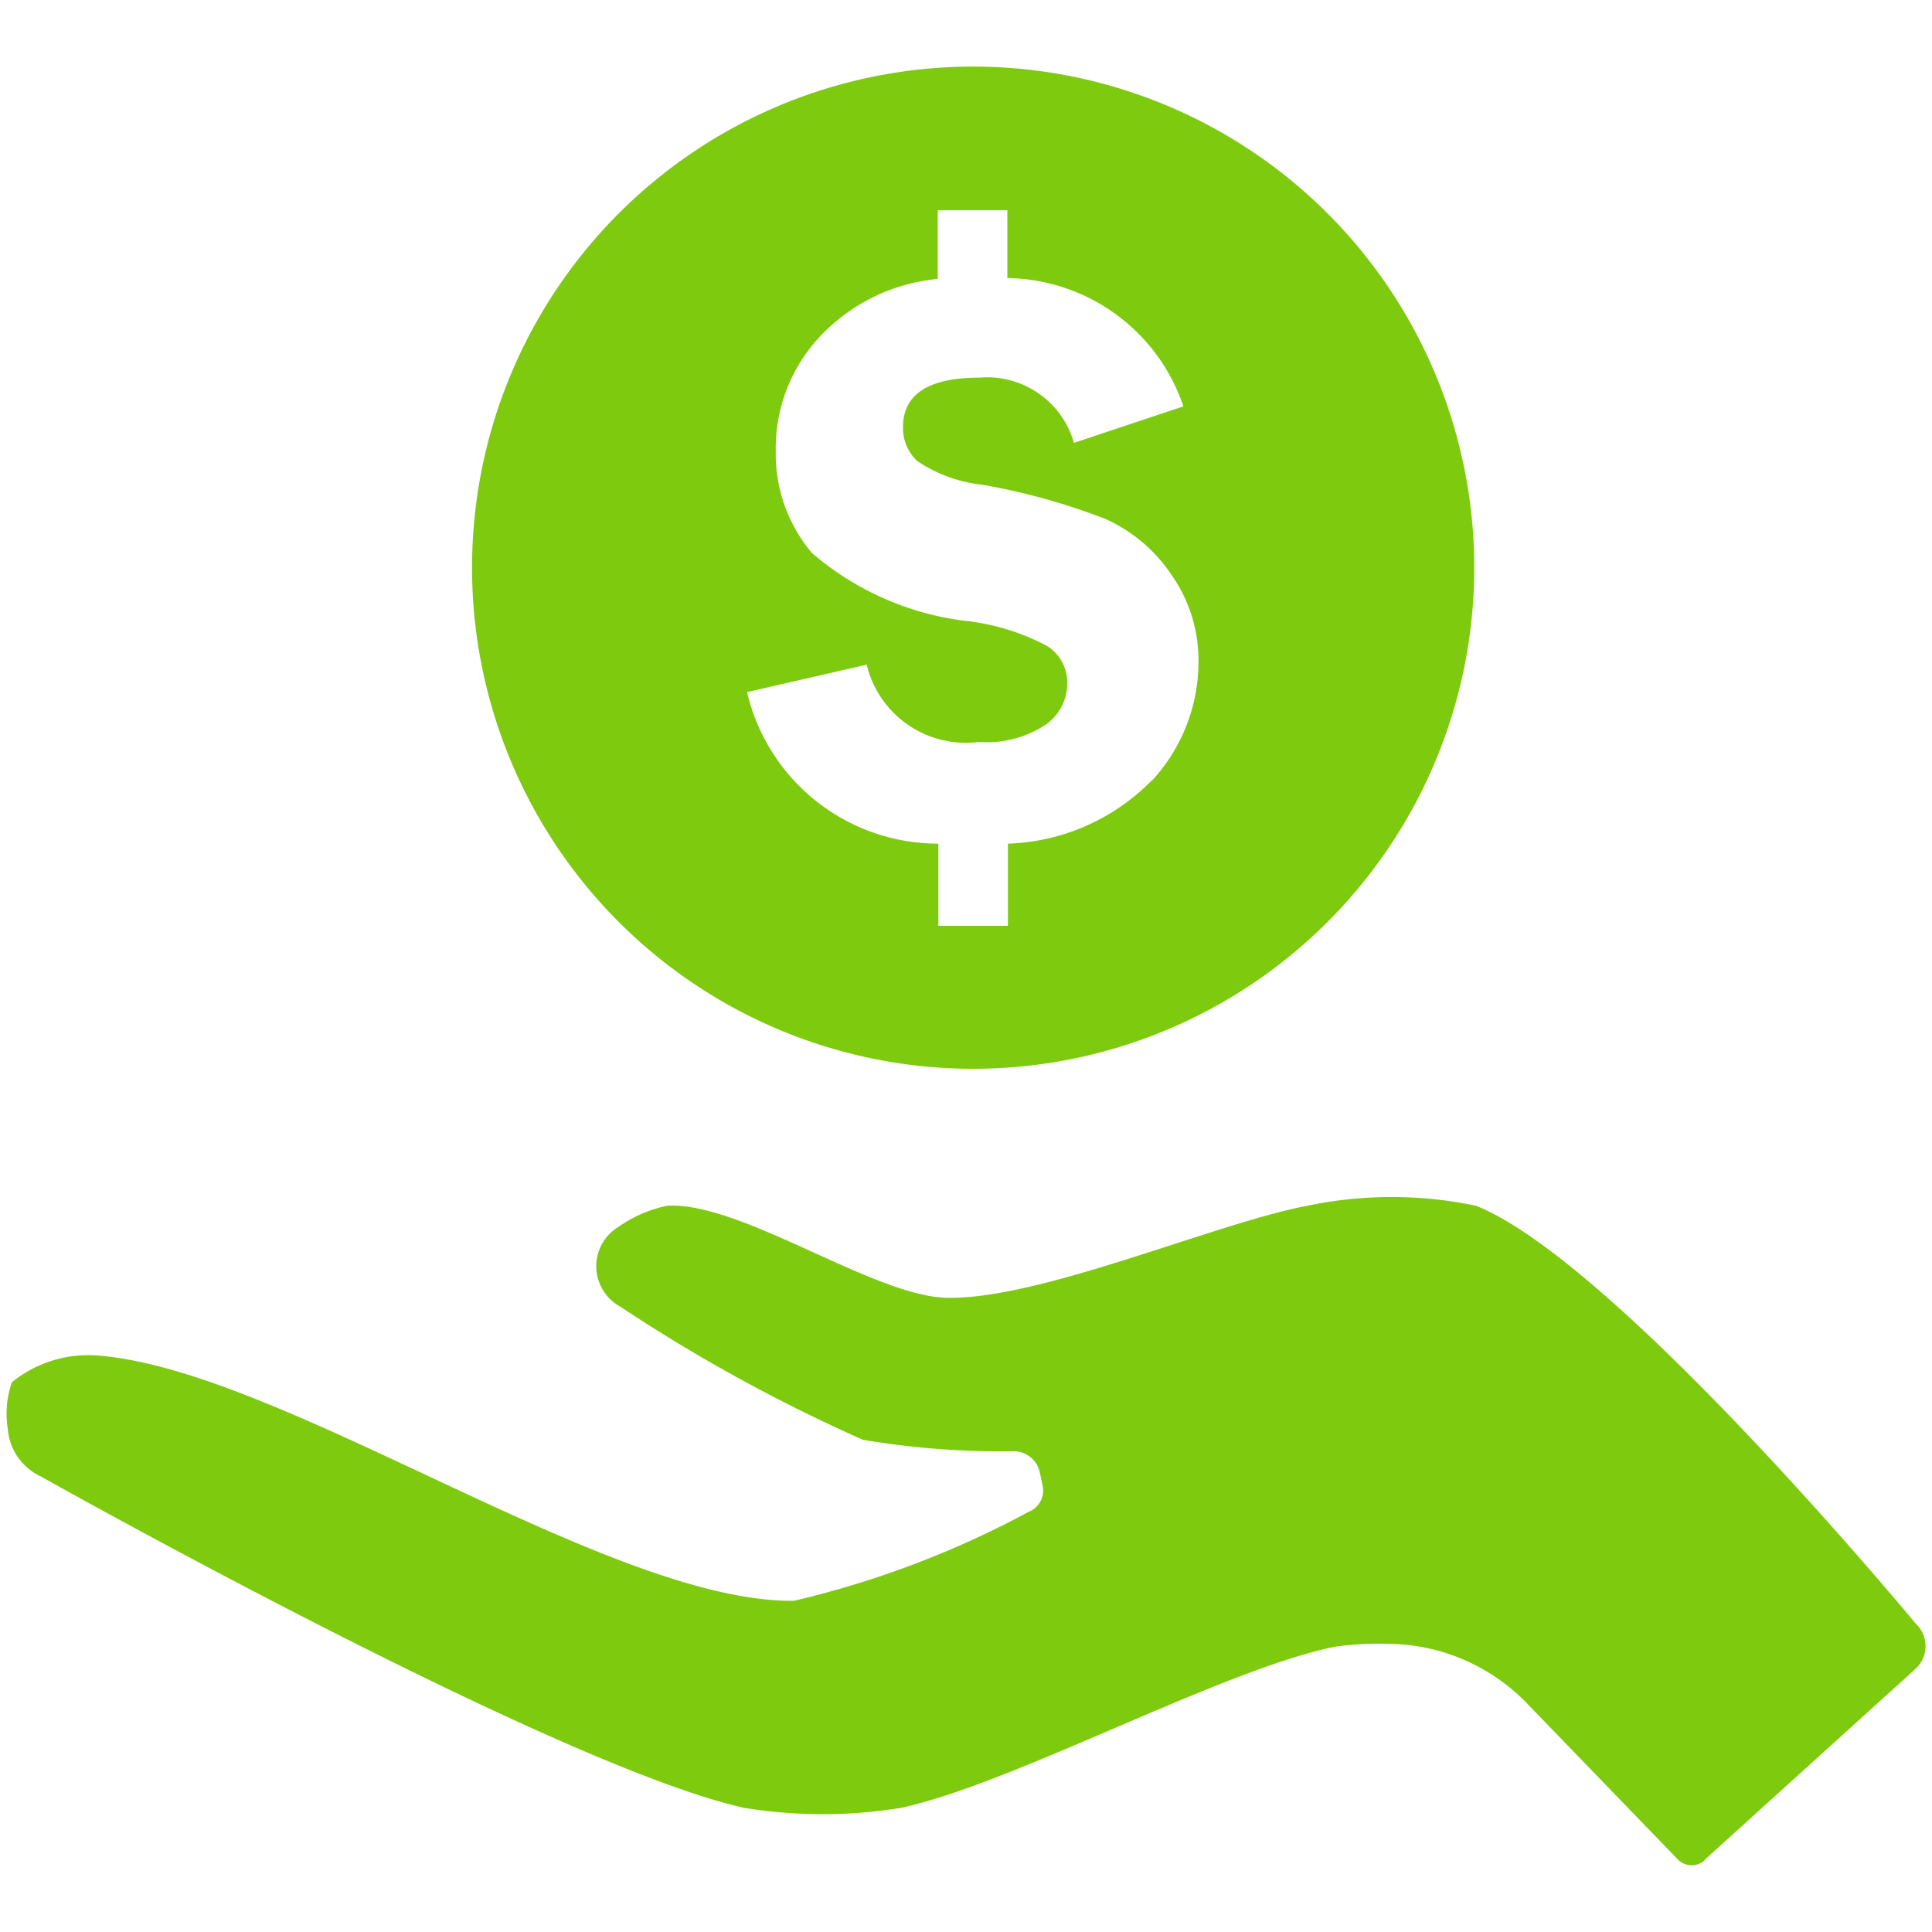
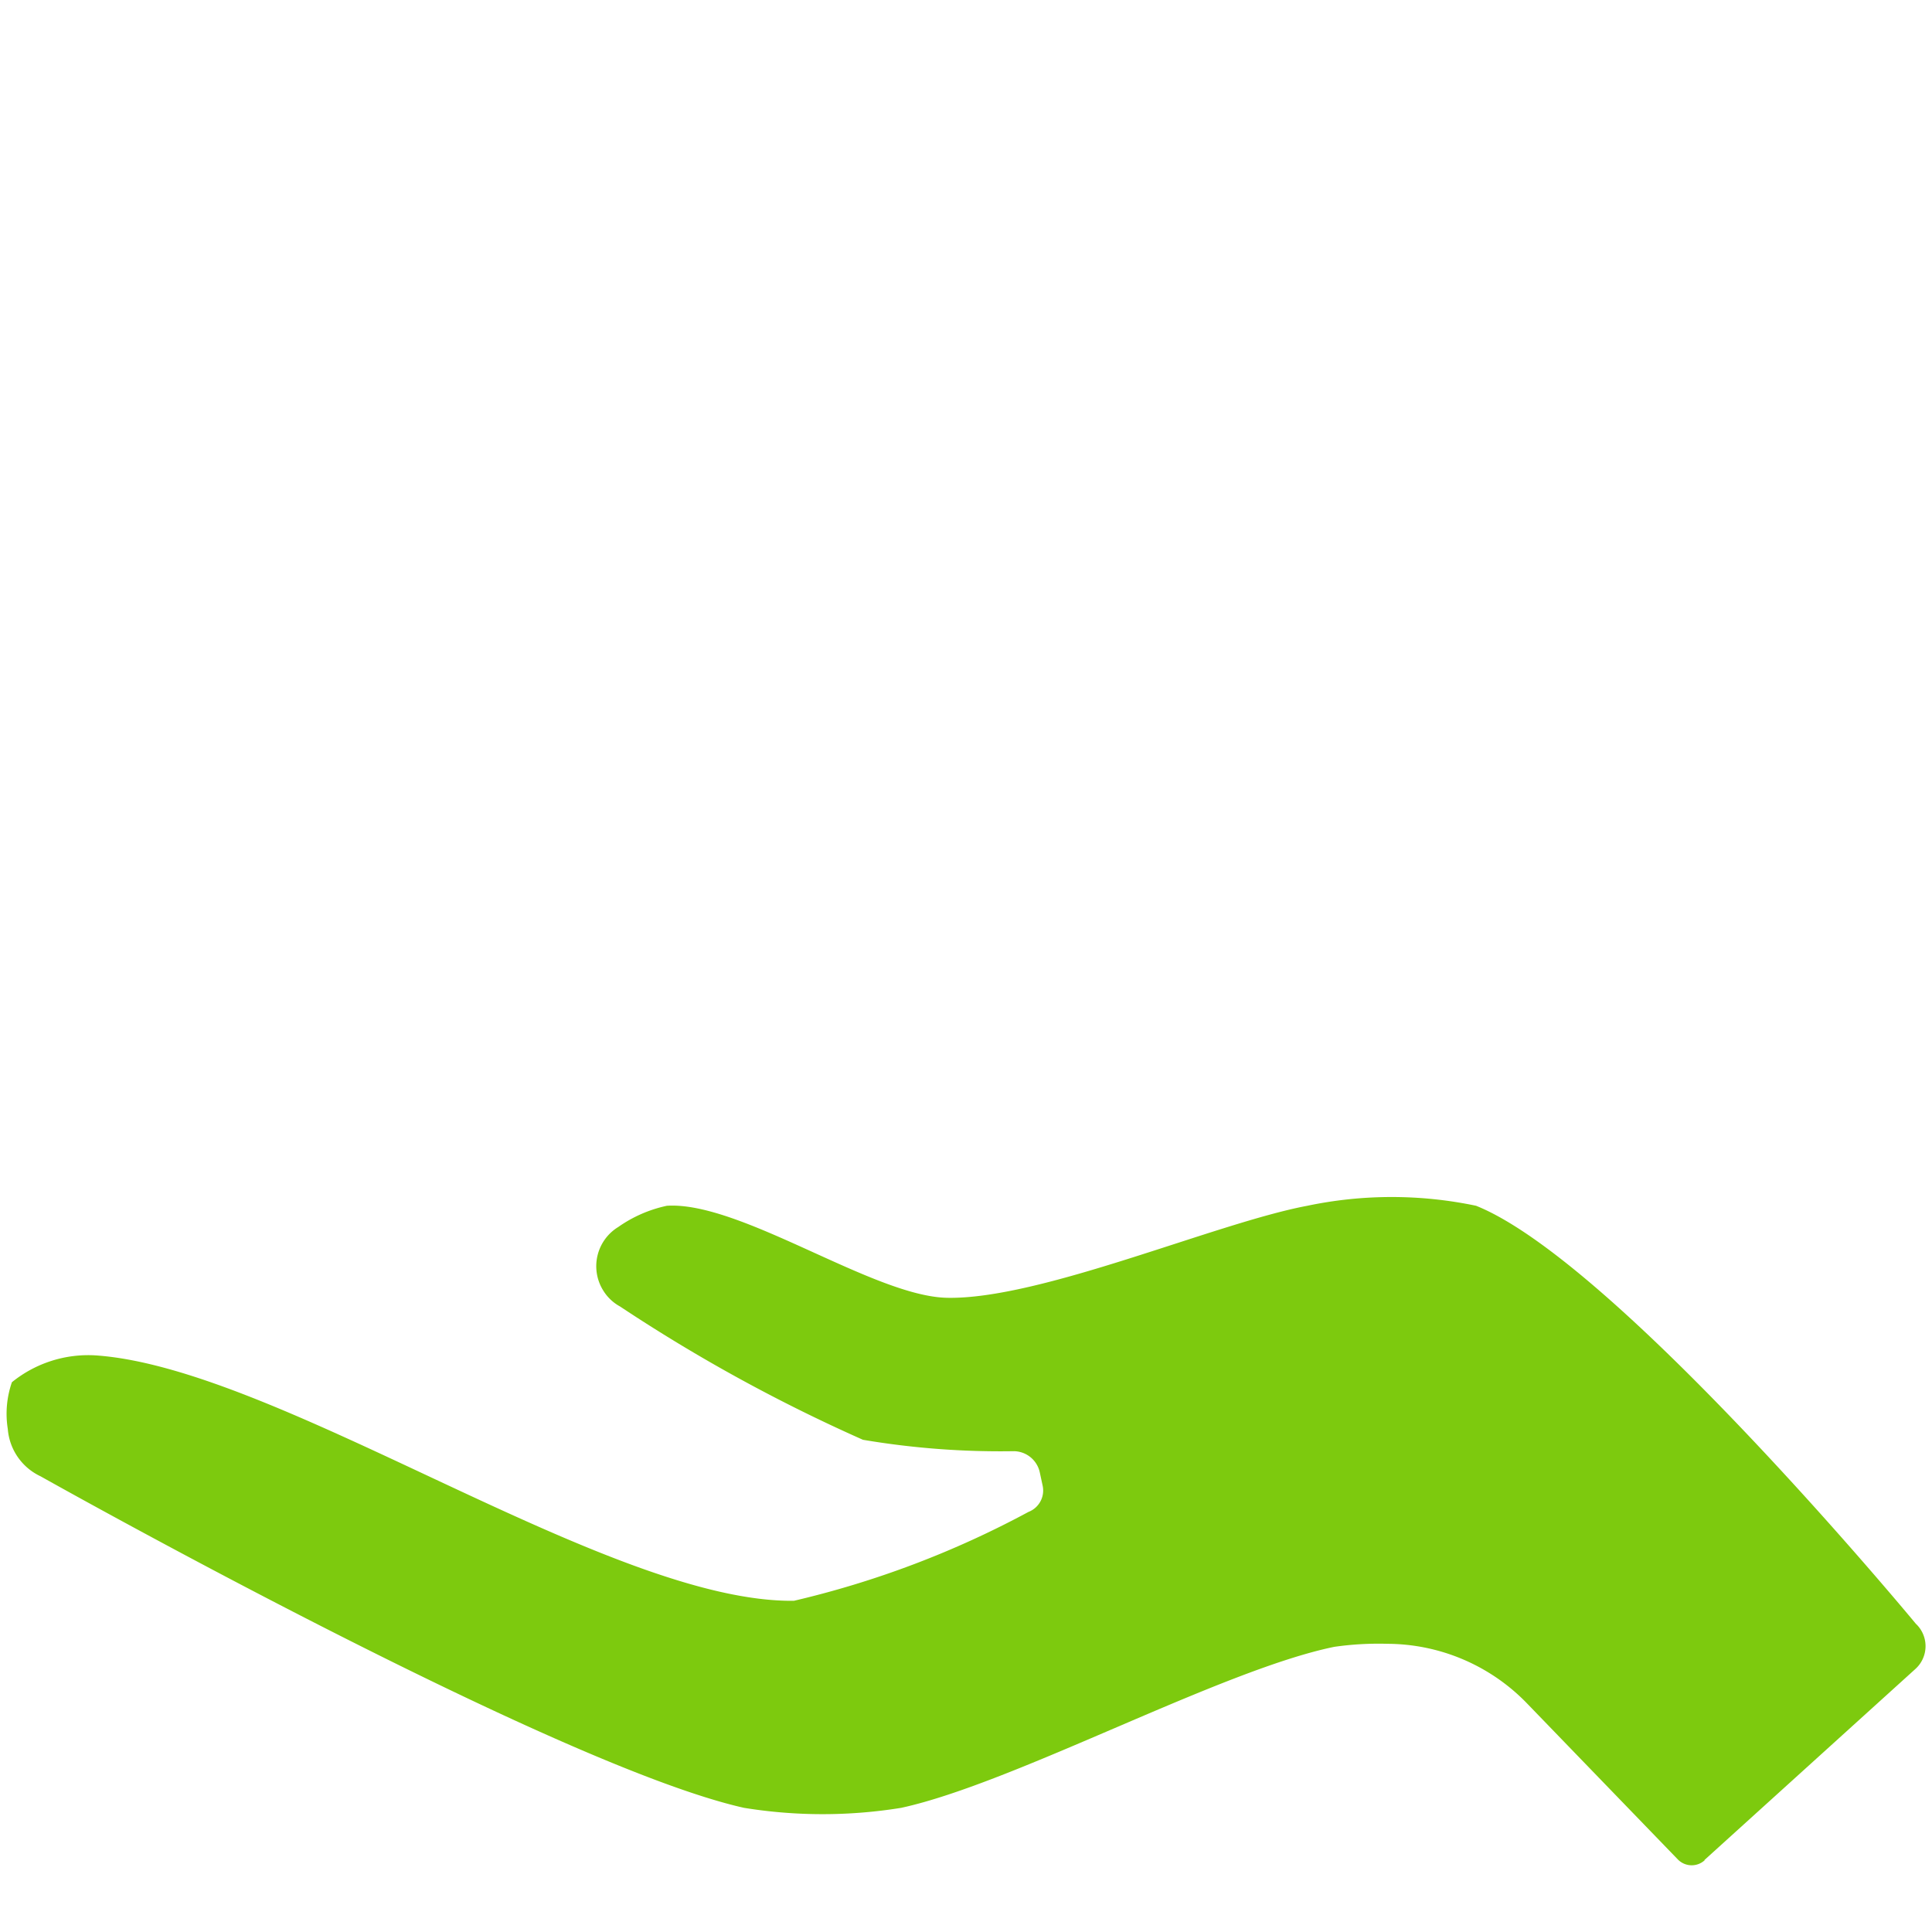
<svg xmlns="http://www.w3.org/2000/svg" id="Layer_1" data-name="Layer 1" viewBox="0 0 300 300">
  <defs>
    <style>.cls-1{fill:#7dca0e;}</style>
  </defs>
  <path class="cls-1" d="M264.67,288.82l32.77-29.68a4.77,4.77,0,0,0,.33-6.72,3.19,3.19,0,0,0-.26-.26S251.09,196,229.2,187.23a63.84,63.84,0,0,0-26.19,0c-14.19,2.66-41.53,14.62-56,14.29-11.43-.26-32-15-43.45-14.29a20.55,20.55,0,0,0-7.56,3.3,7.13,7.13,0,0,0-2.35,9.83,7,7,0,0,0,2.63,2.51A255.8,255.8,0,0,0,134,223.57a128,128,0,0,0,23.46,1.77,4.17,4.17,0,0,1,4,3.3l.44,2.05a3.56,3.56,0,0,1-2.2,4.08,147.48,147.48,0,0,1-36.42,13.8c-28.71.34-79.7-36.07-108.33-38.1a18.82,18.82,0,0,0-13.1,4.16,14.93,14.93,0,0,0-.64,7.26,8.88,8.88,0,0,0,5.09,7.35s79.78,44.88,109.23,51.48a76.3,76.3,0,0,0,24.41,0c17.58-3.82,49.68-21.41,67.25-25a48.3,48.3,0,0,1,8.24-.47,30.3,30.3,0,0,1,21.68,9.25l23.45,24.26a3,3,0,0,0,4.13.11Z" />
-   <path class="cls-1" d="M151.1,10.34a77.81,77.81,0,1,0,77.82,77.81A77.81,77.81,0,0,0,151.1,10.34Zm27.67,110.92A32.73,32.73,0,0,1,156.51,131v12.76h-10.8V131A30.49,30.49,0,0,1,116,107.47l18.58-4.26a15.83,15.83,0,0,0,17.42,12,16.66,16.66,0,0,0,10.3-2.63,7.83,7.83,0,0,0,3.42-6.35,6.74,6.74,0,0,0-3.05-5.88,35.31,35.31,0,0,0-11.88-3.84,44.89,44.89,0,0,1-24.75-10.68,23.88,23.88,0,0,1-5.58-15.72,25.37,25.37,0,0,1,7-18,28.78,28.78,0,0,1,18.15-8.8V32.65h10.81V43.18A29.27,29.27,0,0,1,183.76,63.1l-17,5.67a14,14,0,0,0-14.66-10.13q-11.88,0-11.88,7.69a6.94,6.94,0,0,0,2.2,5.25,22.35,22.35,0,0,0,10.06,3.68,100.11,100.11,0,0,1,19.21,5.34,24.41,24.41,0,0,1,10.26,8.72,23.07,23.07,0,0,1,4.15,13.45,27.19,27.19,0,0,1-7.32,18.55Z" />
</svg>